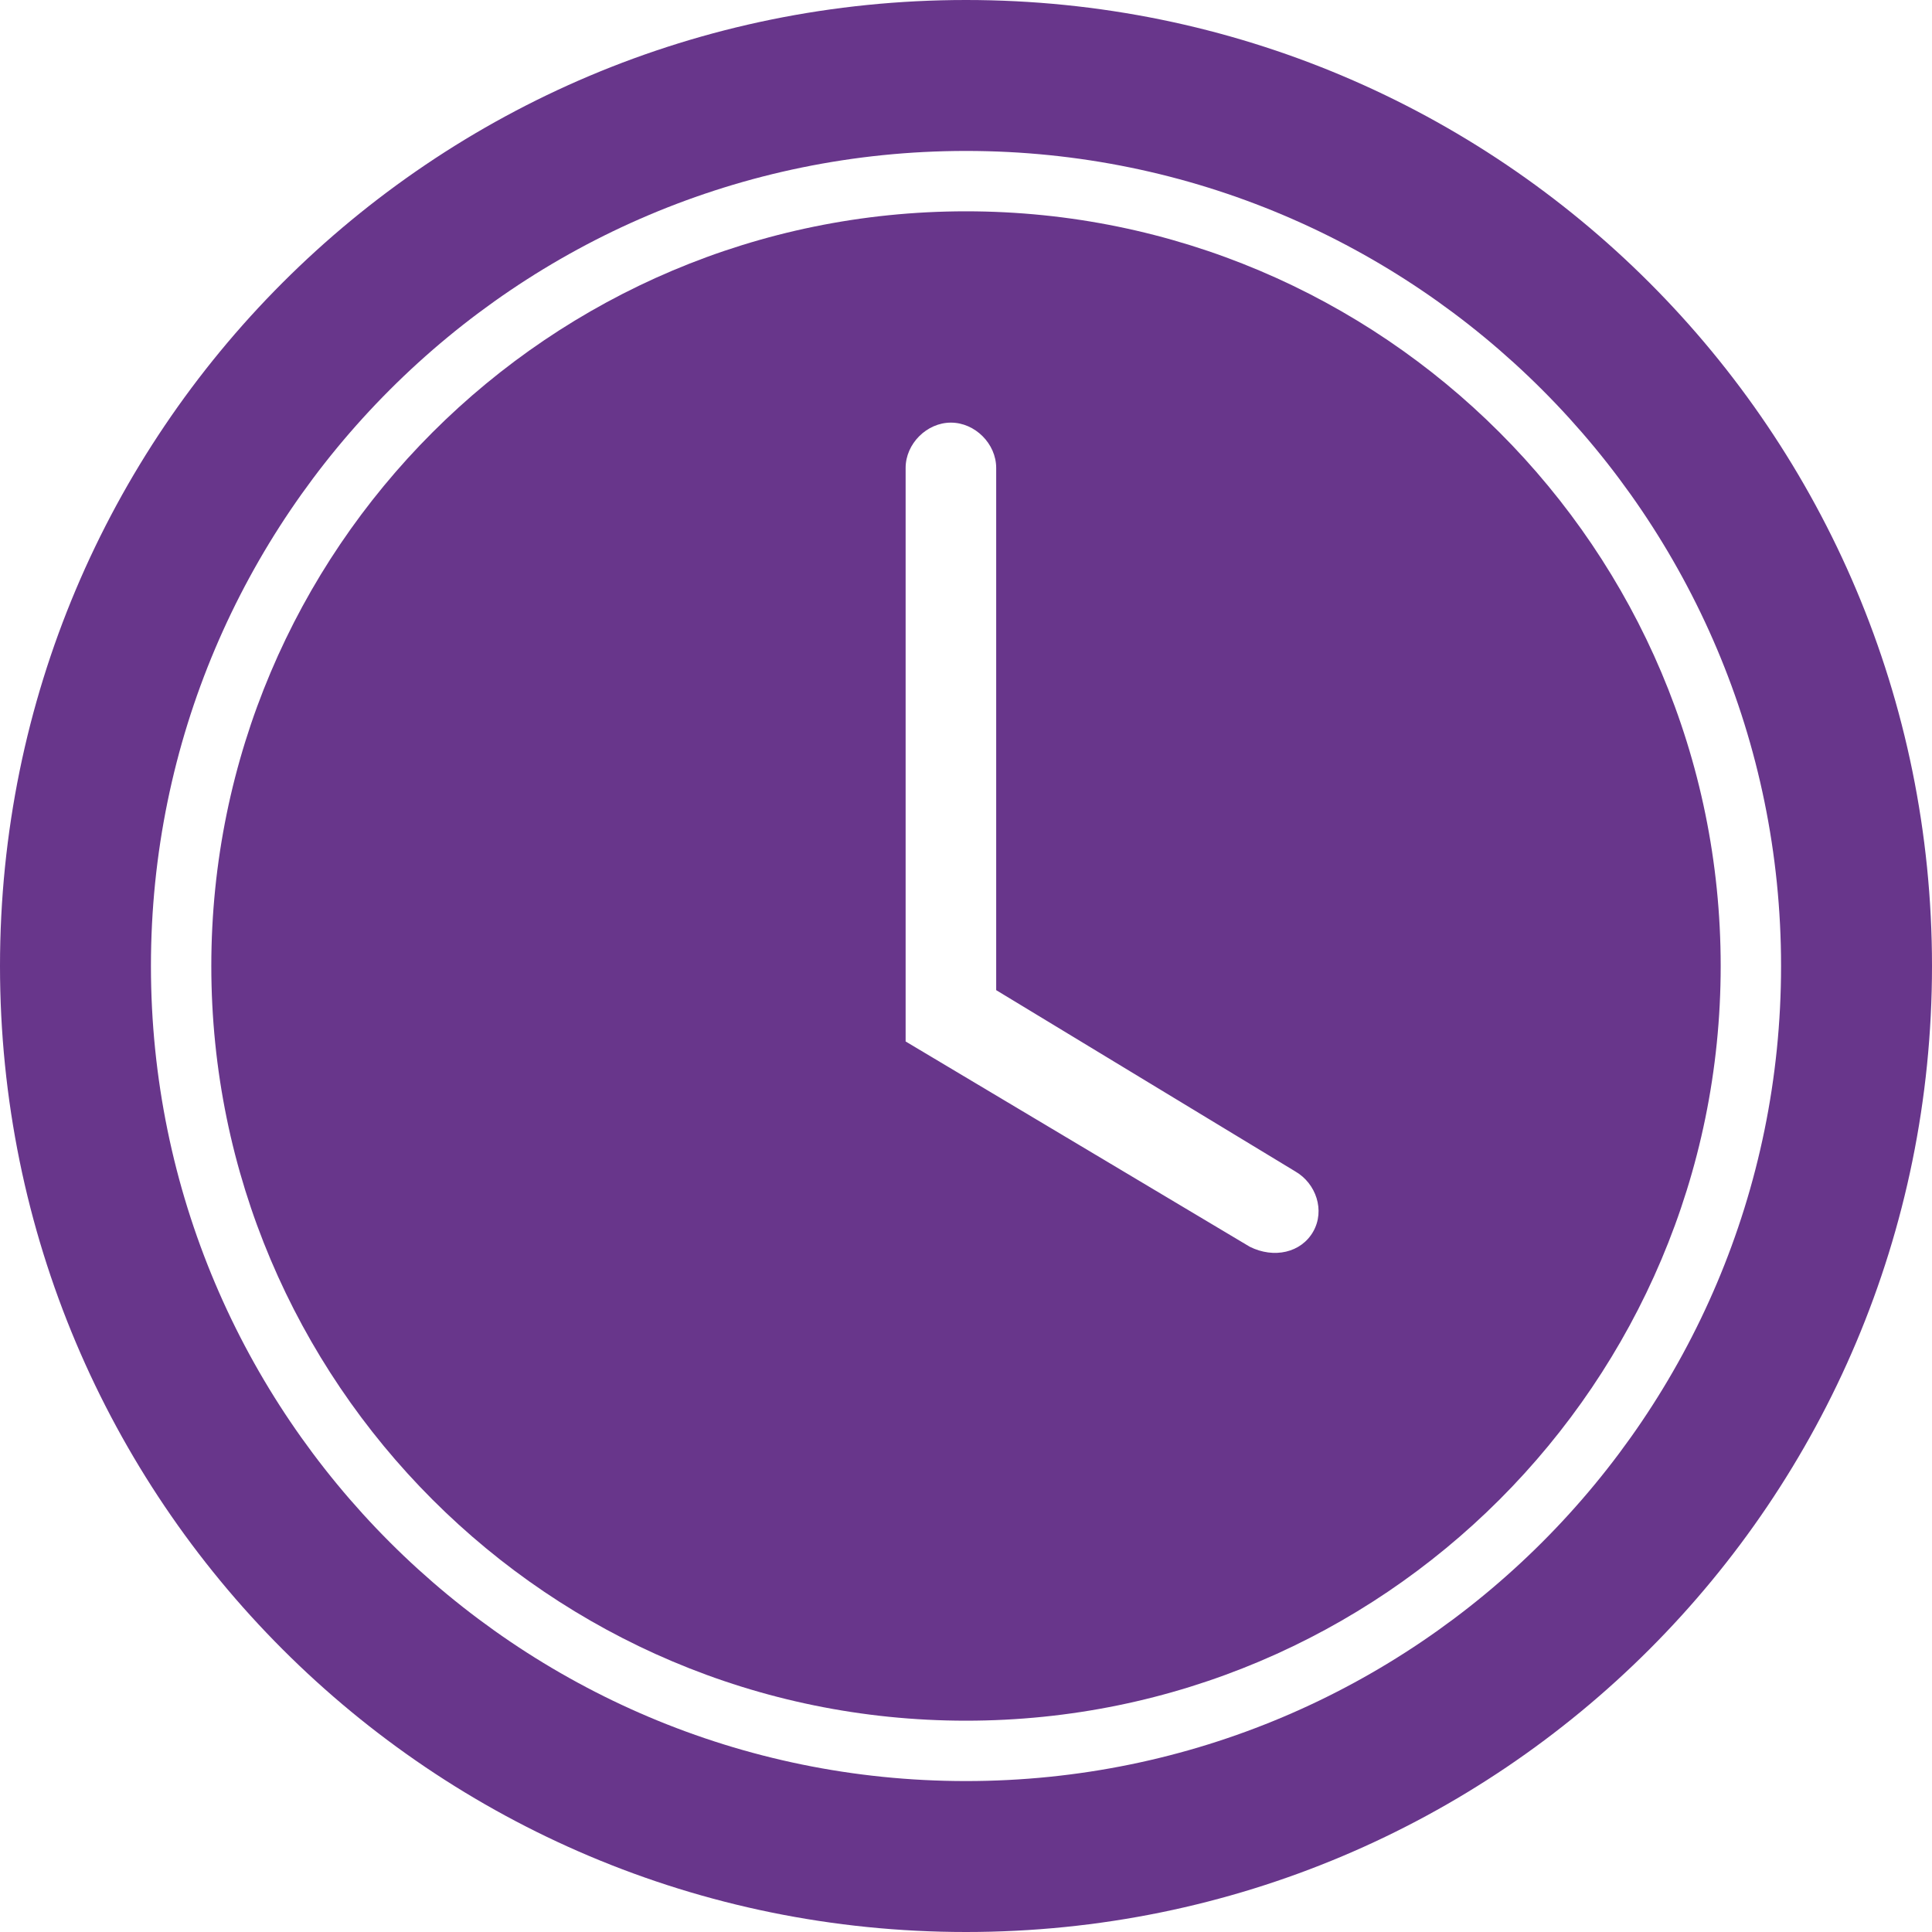
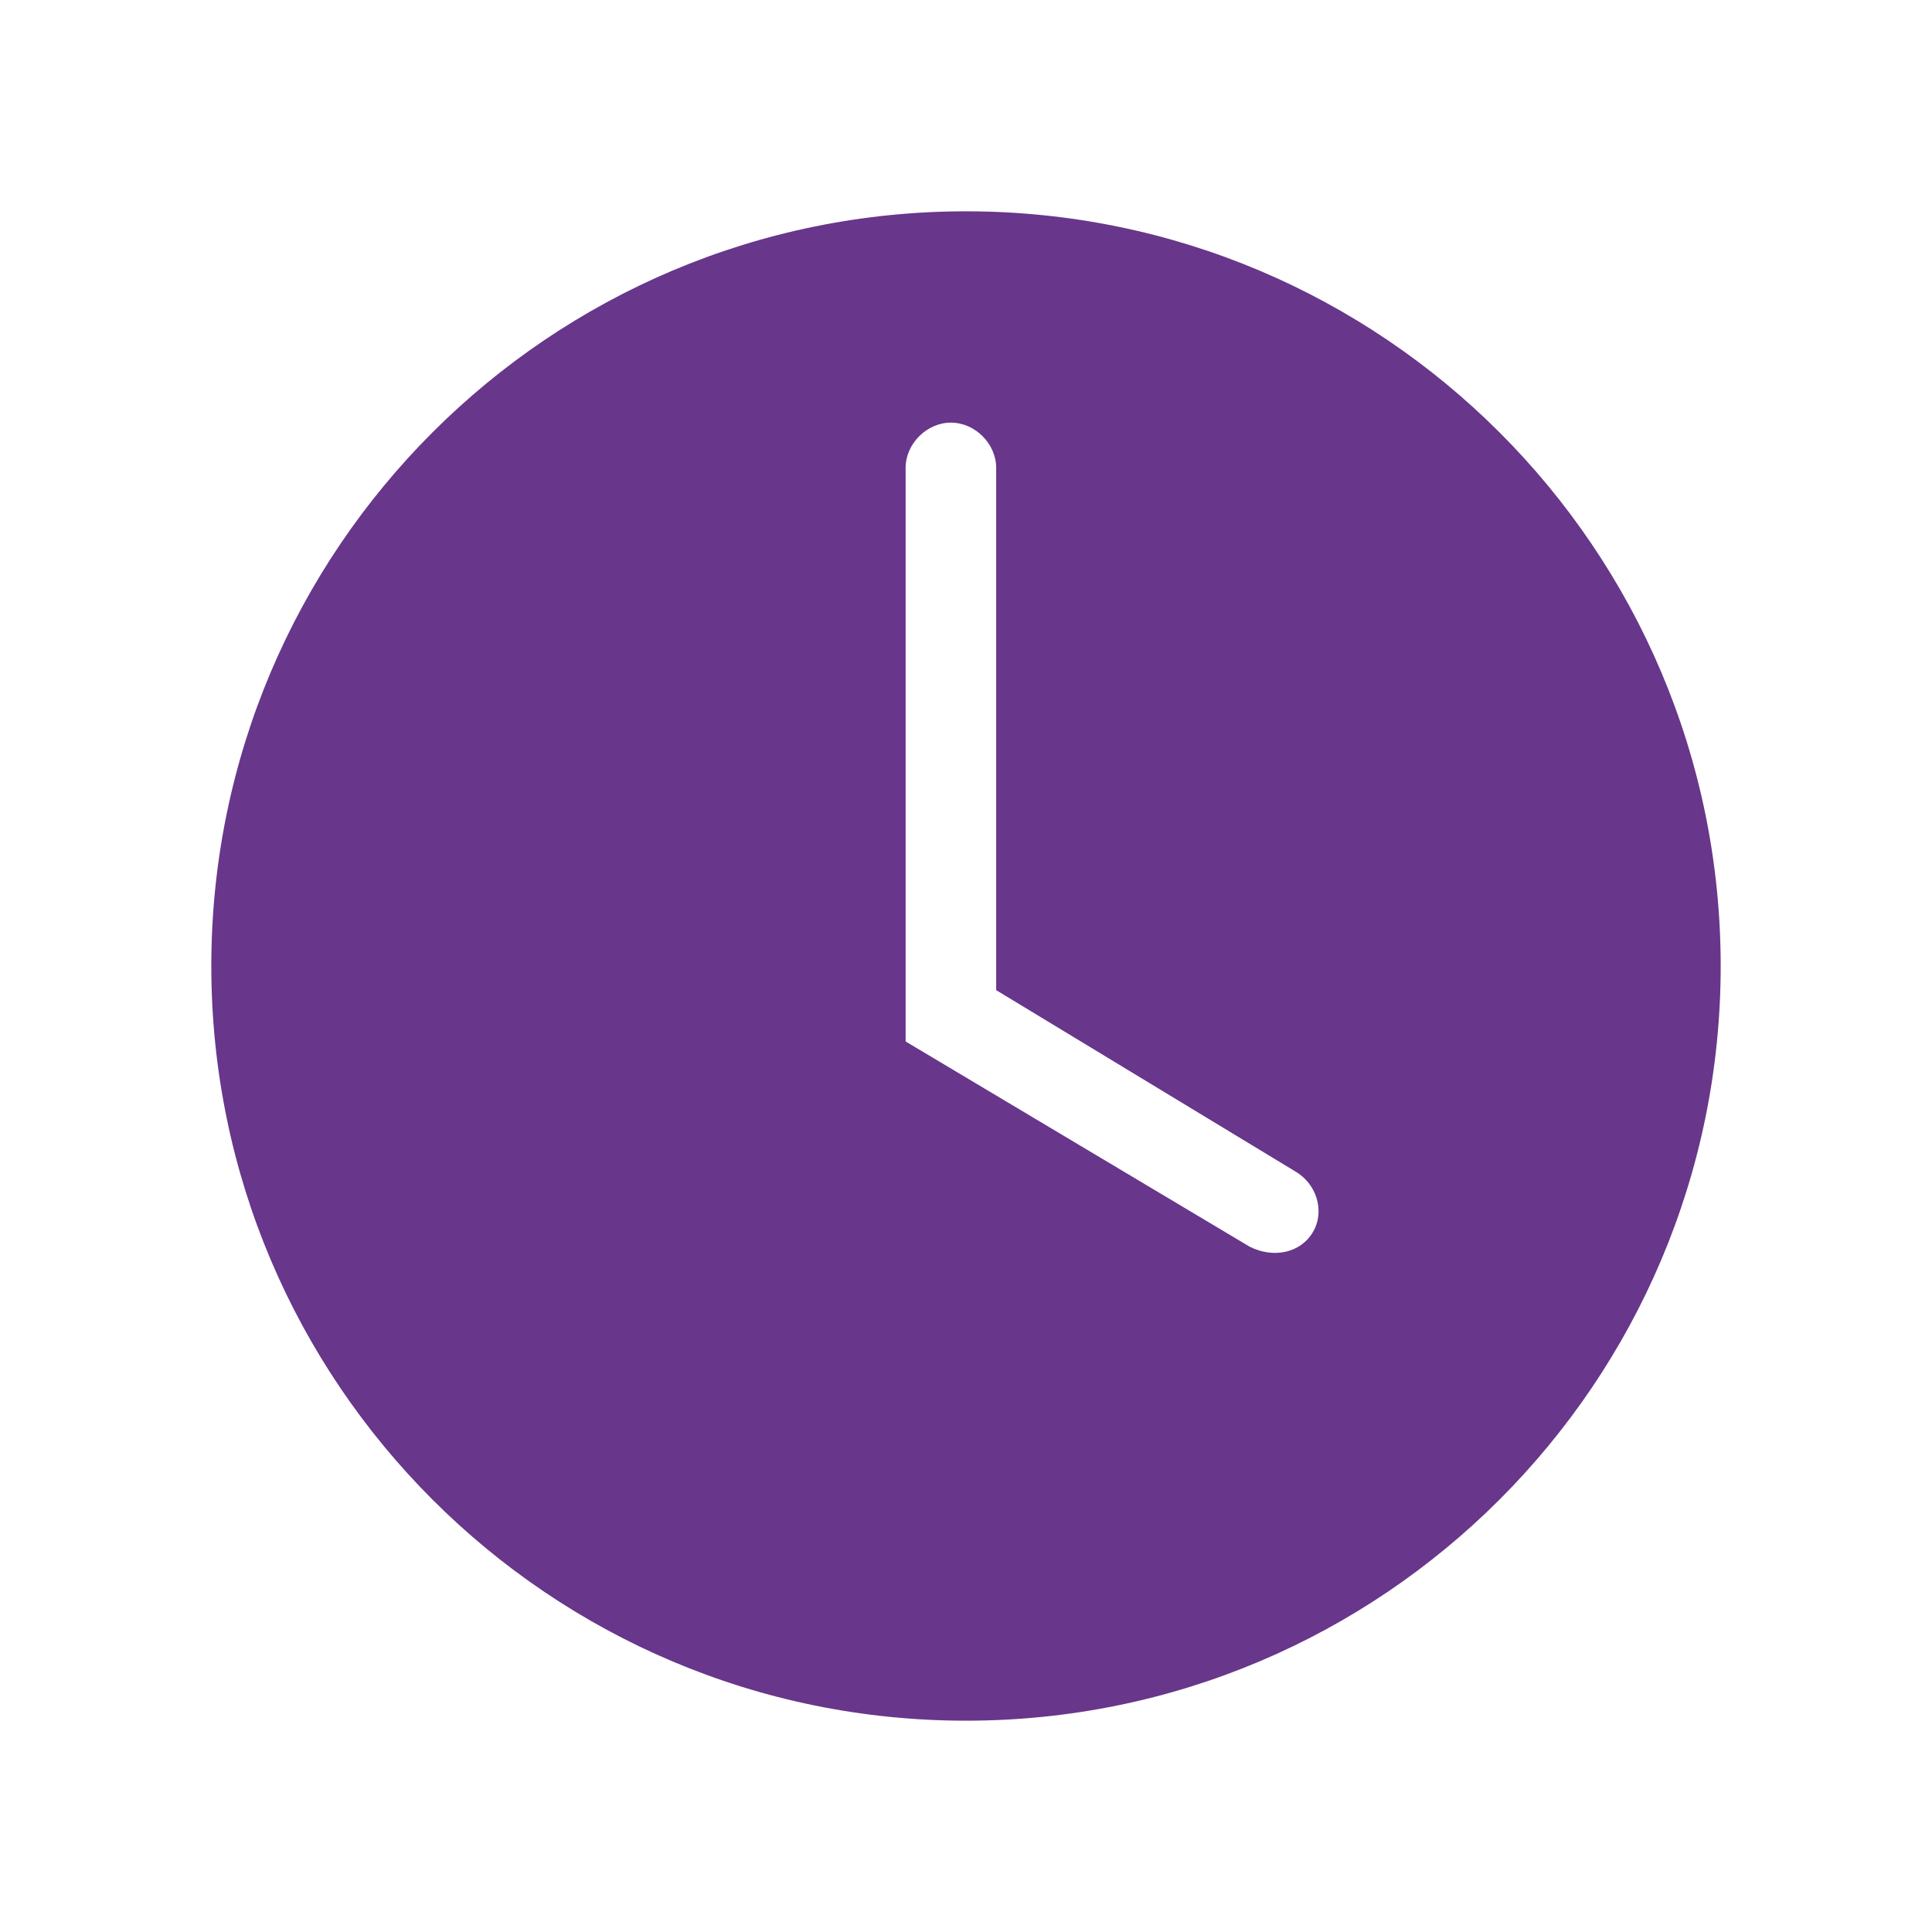
<svg xmlns="http://www.w3.org/2000/svg" version="1.1" id="Layer_1" x="0px" y="0px" viewBox="0 0 64 64" style="enable-background:new 0 0 64 64;" xml:space="preserve">
-   <path style="fill:#68368B;" d="M32,0C14.3,0,0,14.3,0,32s14.3,32,32,32s32-14.3,32-32S49.7,0,32,0z M32,59C17.1,59,5,46.9,5,32 S17.1,5,32,5s27,12.1,27,27C59,46.9,46.9,59,32,59z" />
  <path style="fill:#68368B;" d="M32,7C18.2,7,7,18.2,7,32s11.2,25,25,25s25-11.2,25-25C57,18.2,45.8,7,32,7z M43.5,40.8 c-0.4,0.7-1.3,0.9-2.1,0.5c0,0,0,0,0,0L30,34.5v-19c0-0.8,0.7-1.5,1.5-1.5s1.5,0.7,1.5,1.5v17.3l9.9,6 C43.6,39.2,43.9,40.1,43.5,40.8z" />
</svg>